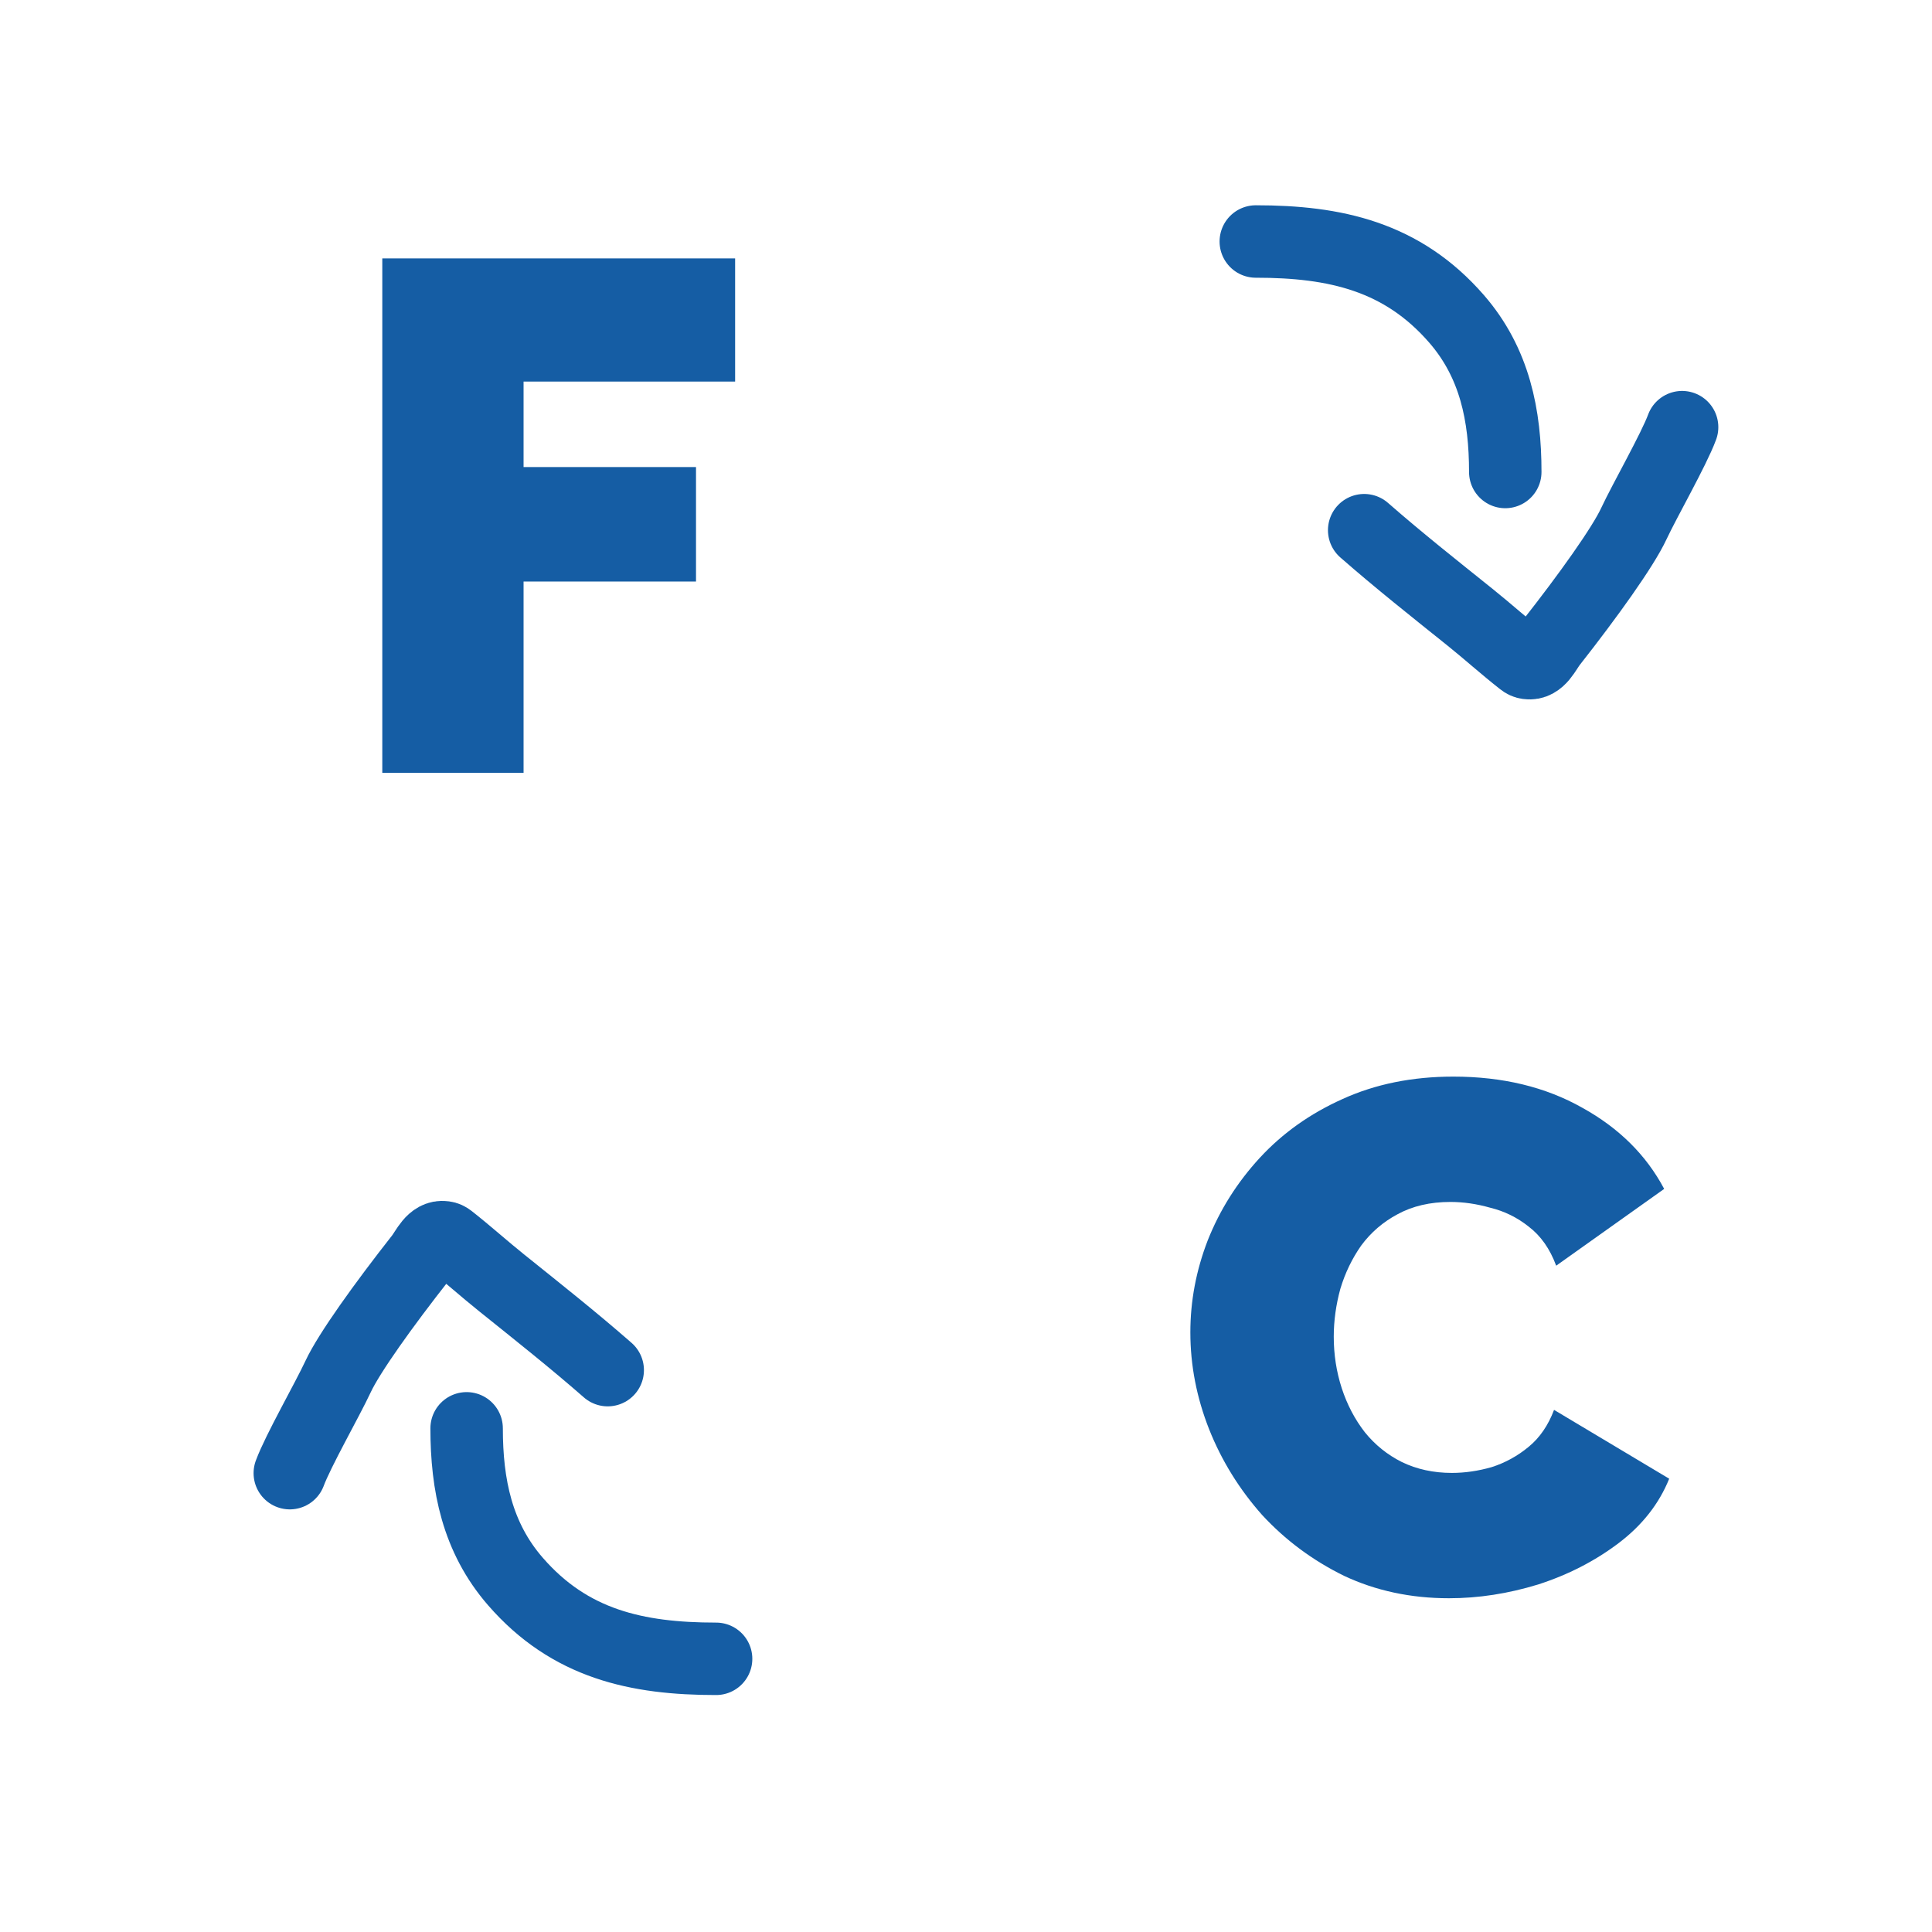
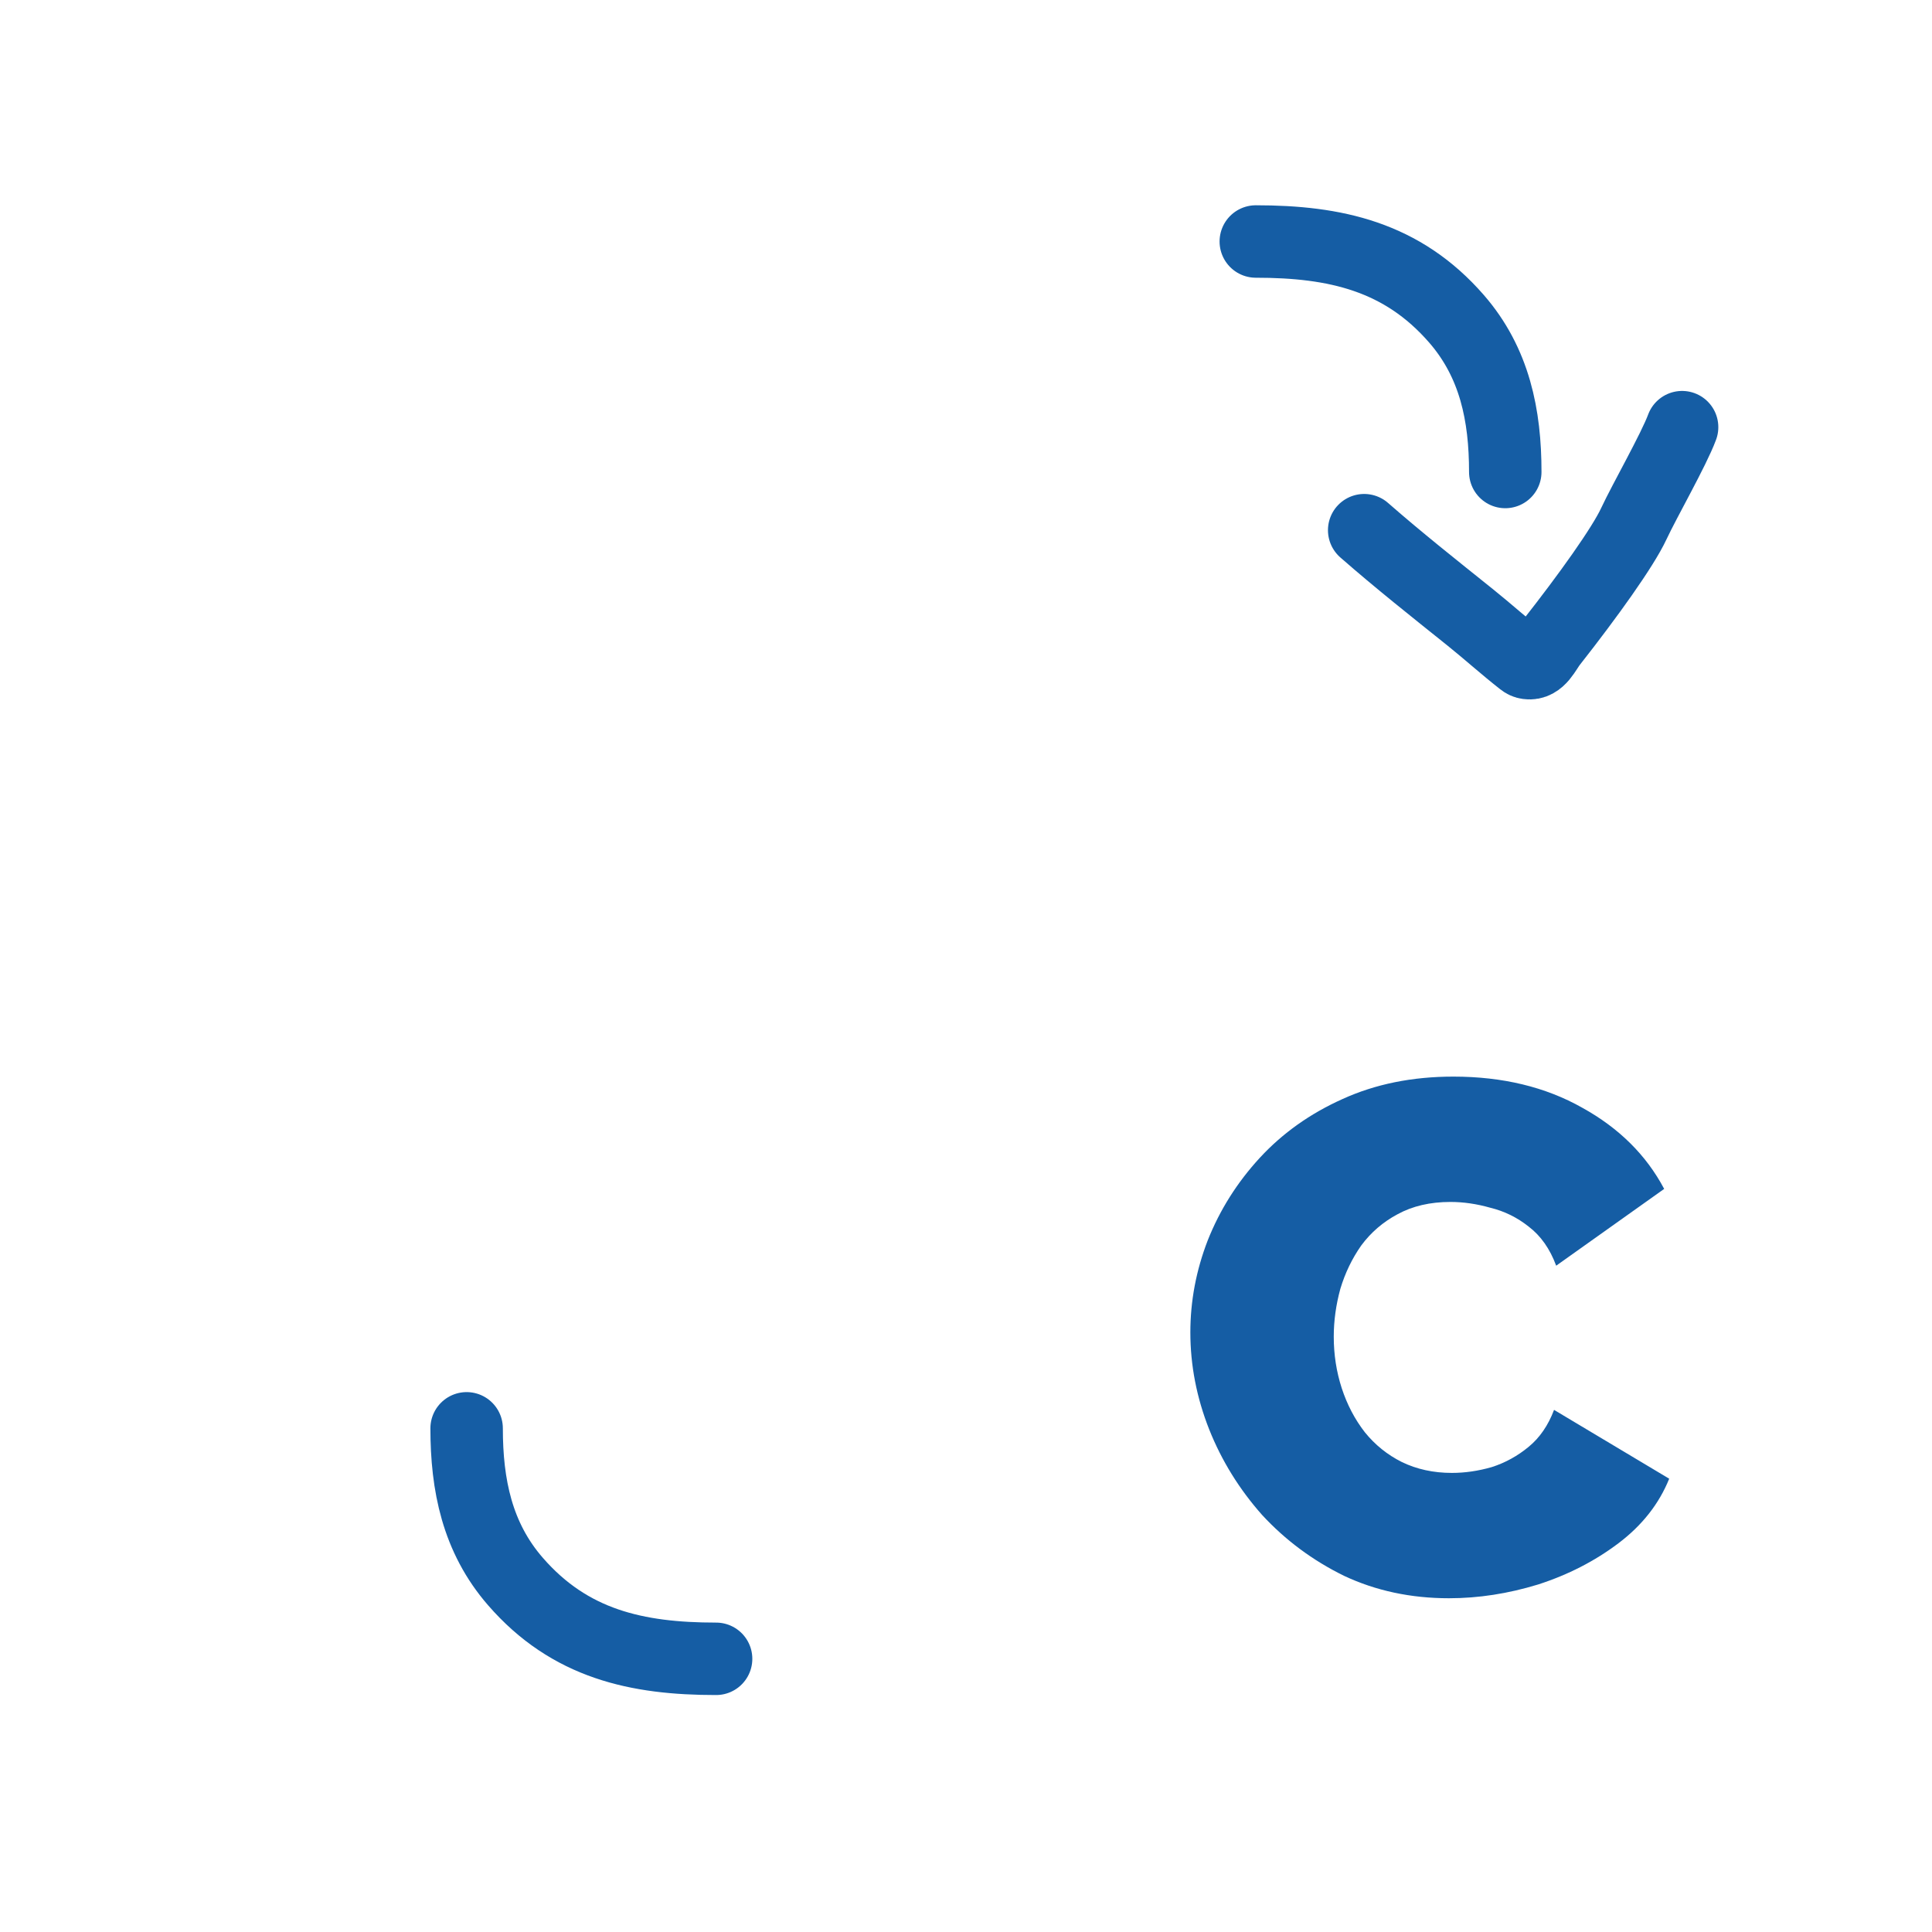
<svg xmlns="http://www.w3.org/2000/svg" width="40" height="40" viewBox="0 0 40 40" fill="none">
  <path d="M14.826 34.344C13.185 34.344 11.797 34.038 10.672 32.744C9.878 31.832 9.661 30.742 9.661 29.572" stroke="#155DA4" stroke-width="1.5" stroke-linecap="round" />
-   <path d="M6 30.5C6.175 30.029 6.774 28.985 7 28.5C7.226 28.015 7.946 27.011 8.71 26.039C8.838 25.876 8.951 25.581 9.196 25.616C9.24 25.622 9.268 25.636 9.304 25.664C9.672 25.953 10.023 26.27 10.389 26.563C11.129 27.157 11.868 27.742 12.582 28.367" stroke="#155DA4" stroke-width="1.5" stroke-linecap="round" />
  <path d="M26 5C27.641 5 29.029 5.306 30.155 6.6C30.948 7.512 31.165 8.602 31.165 9.772" stroke="#155DA4" stroke-width="1.5" stroke-linecap="round" />
  <path d="M34.826 8.844C34.651 9.315 34.052 10.36 33.826 10.844C33.6 11.329 32.881 12.333 32.116 13.306C31.988 13.468 31.875 13.763 31.63 13.728C31.587 13.722 31.559 13.708 31.523 13.68C31.154 13.391 30.803 13.074 30.438 12.781C29.697 12.187 28.958 11.602 28.244 10.977" stroke="#155DA4" stroke-width="1.5" stroke-linecap="round" />
-   <path d="M7.915 16V5.35H15.22V7.9H10.84V9.67H14.41V12.04H10.84V16H7.915Z" fill="#155DA4" />
  <path d="M24.645 27.585C24.645 26.935 24.765 26.3 25.005 25.68C25.255 25.05 25.614 24.48 26.084 23.97C26.555 23.46 27.125 23.055 27.794 22.755C28.474 22.445 29.239 22.29 30.09 22.29C31.11 22.29 32 22.505 32.76 22.935C33.52 23.355 34.084 23.915 34.455 24.615L32.219 26.205C32.09 25.855 31.899 25.585 31.649 25.395C31.41 25.205 31.145 25.075 30.855 25.005C30.575 24.925 30.299 24.885 30.029 24.885C29.61 24.885 29.244 24.97 28.934 25.14C28.634 25.3 28.384 25.515 28.184 25.785C27.994 26.055 27.849 26.355 27.75 26.685C27.66 27.015 27.614 27.345 27.614 27.675C27.614 28.045 27.669 28.4 27.779 28.74C27.89 29.08 28.049 29.385 28.259 29.655C28.47 29.915 28.724 30.12 29.024 30.27C29.334 30.42 29.68 30.495 30.059 30.495C30.329 30.495 30.605 30.455 30.884 30.375C31.165 30.285 31.419 30.145 31.649 29.955C31.88 29.765 32.054 29.51 32.175 29.19L34.559 30.615C34.349 31.135 33.999 31.58 33.51 31.95C33.02 32.32 32.465 32.605 31.845 32.805C31.224 32.995 30.61 33.09 30 33.09C29.209 33.09 28.485 32.935 27.825 32.625C27.174 32.305 26.61 31.885 26.13 31.365C25.66 30.835 25.294 30.245 25.035 29.595C24.774 28.935 24.645 28.265 24.645 27.585Z" fill="#155DA4" />
</svg>